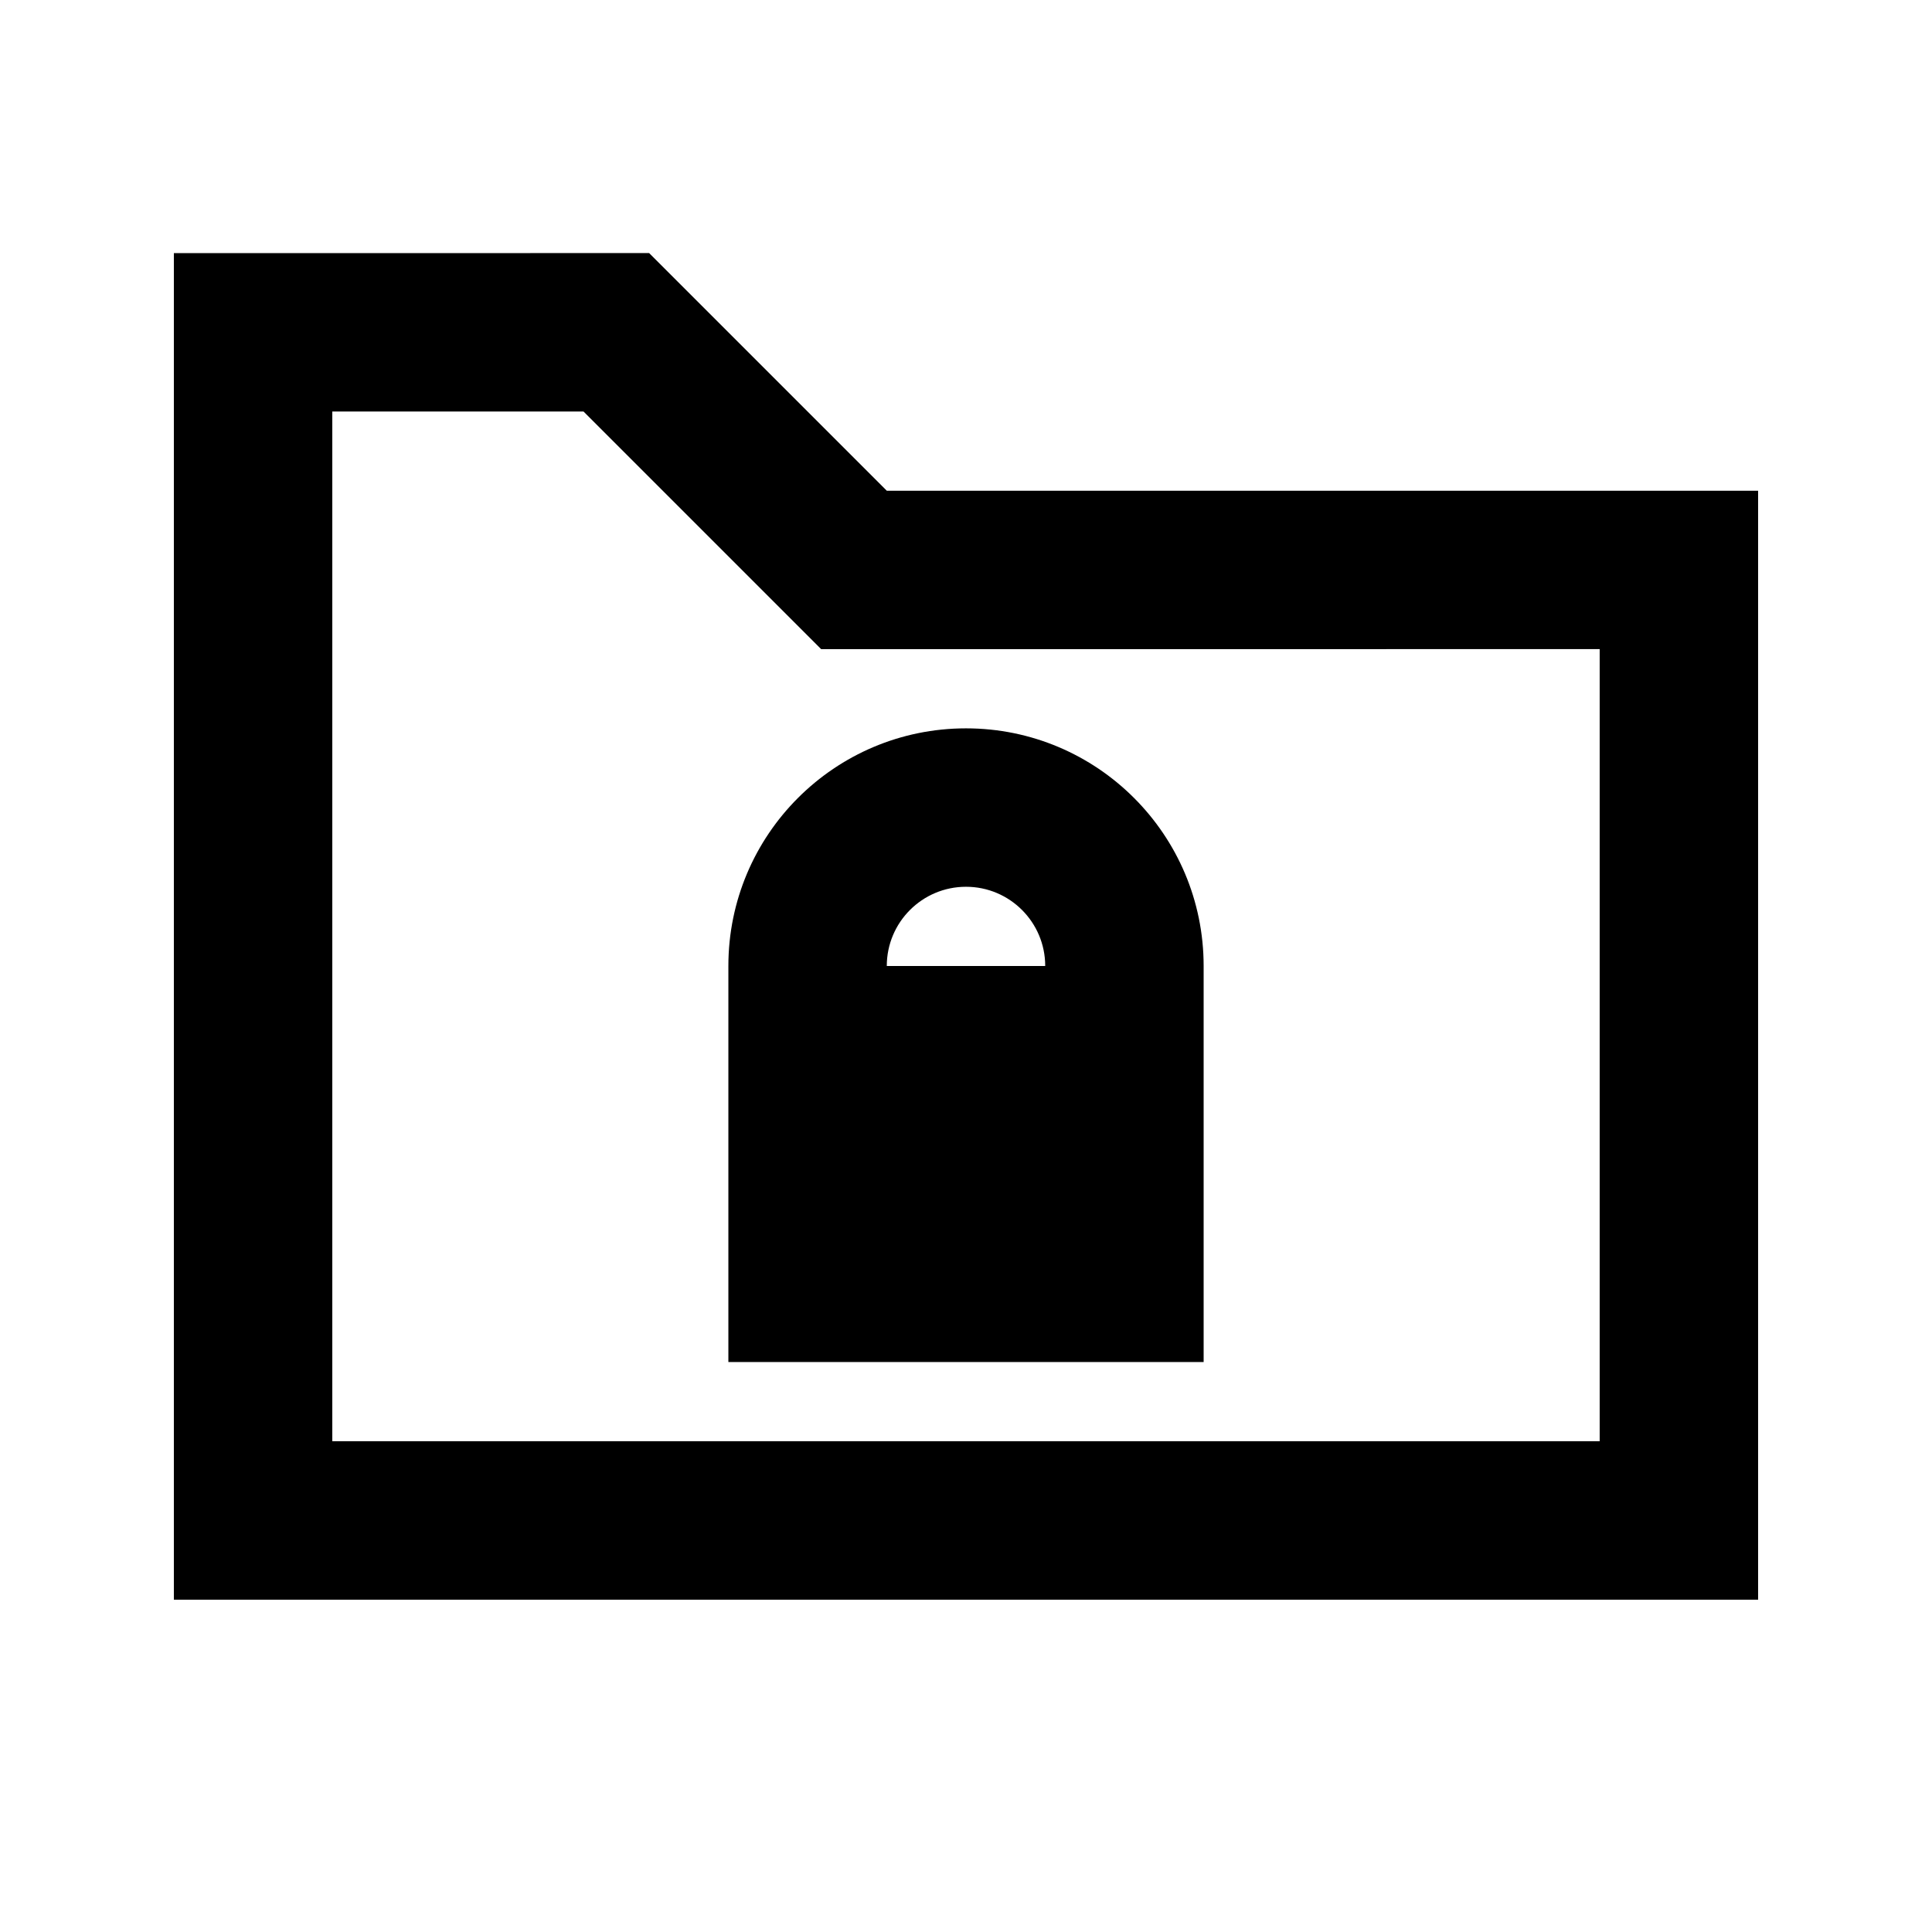
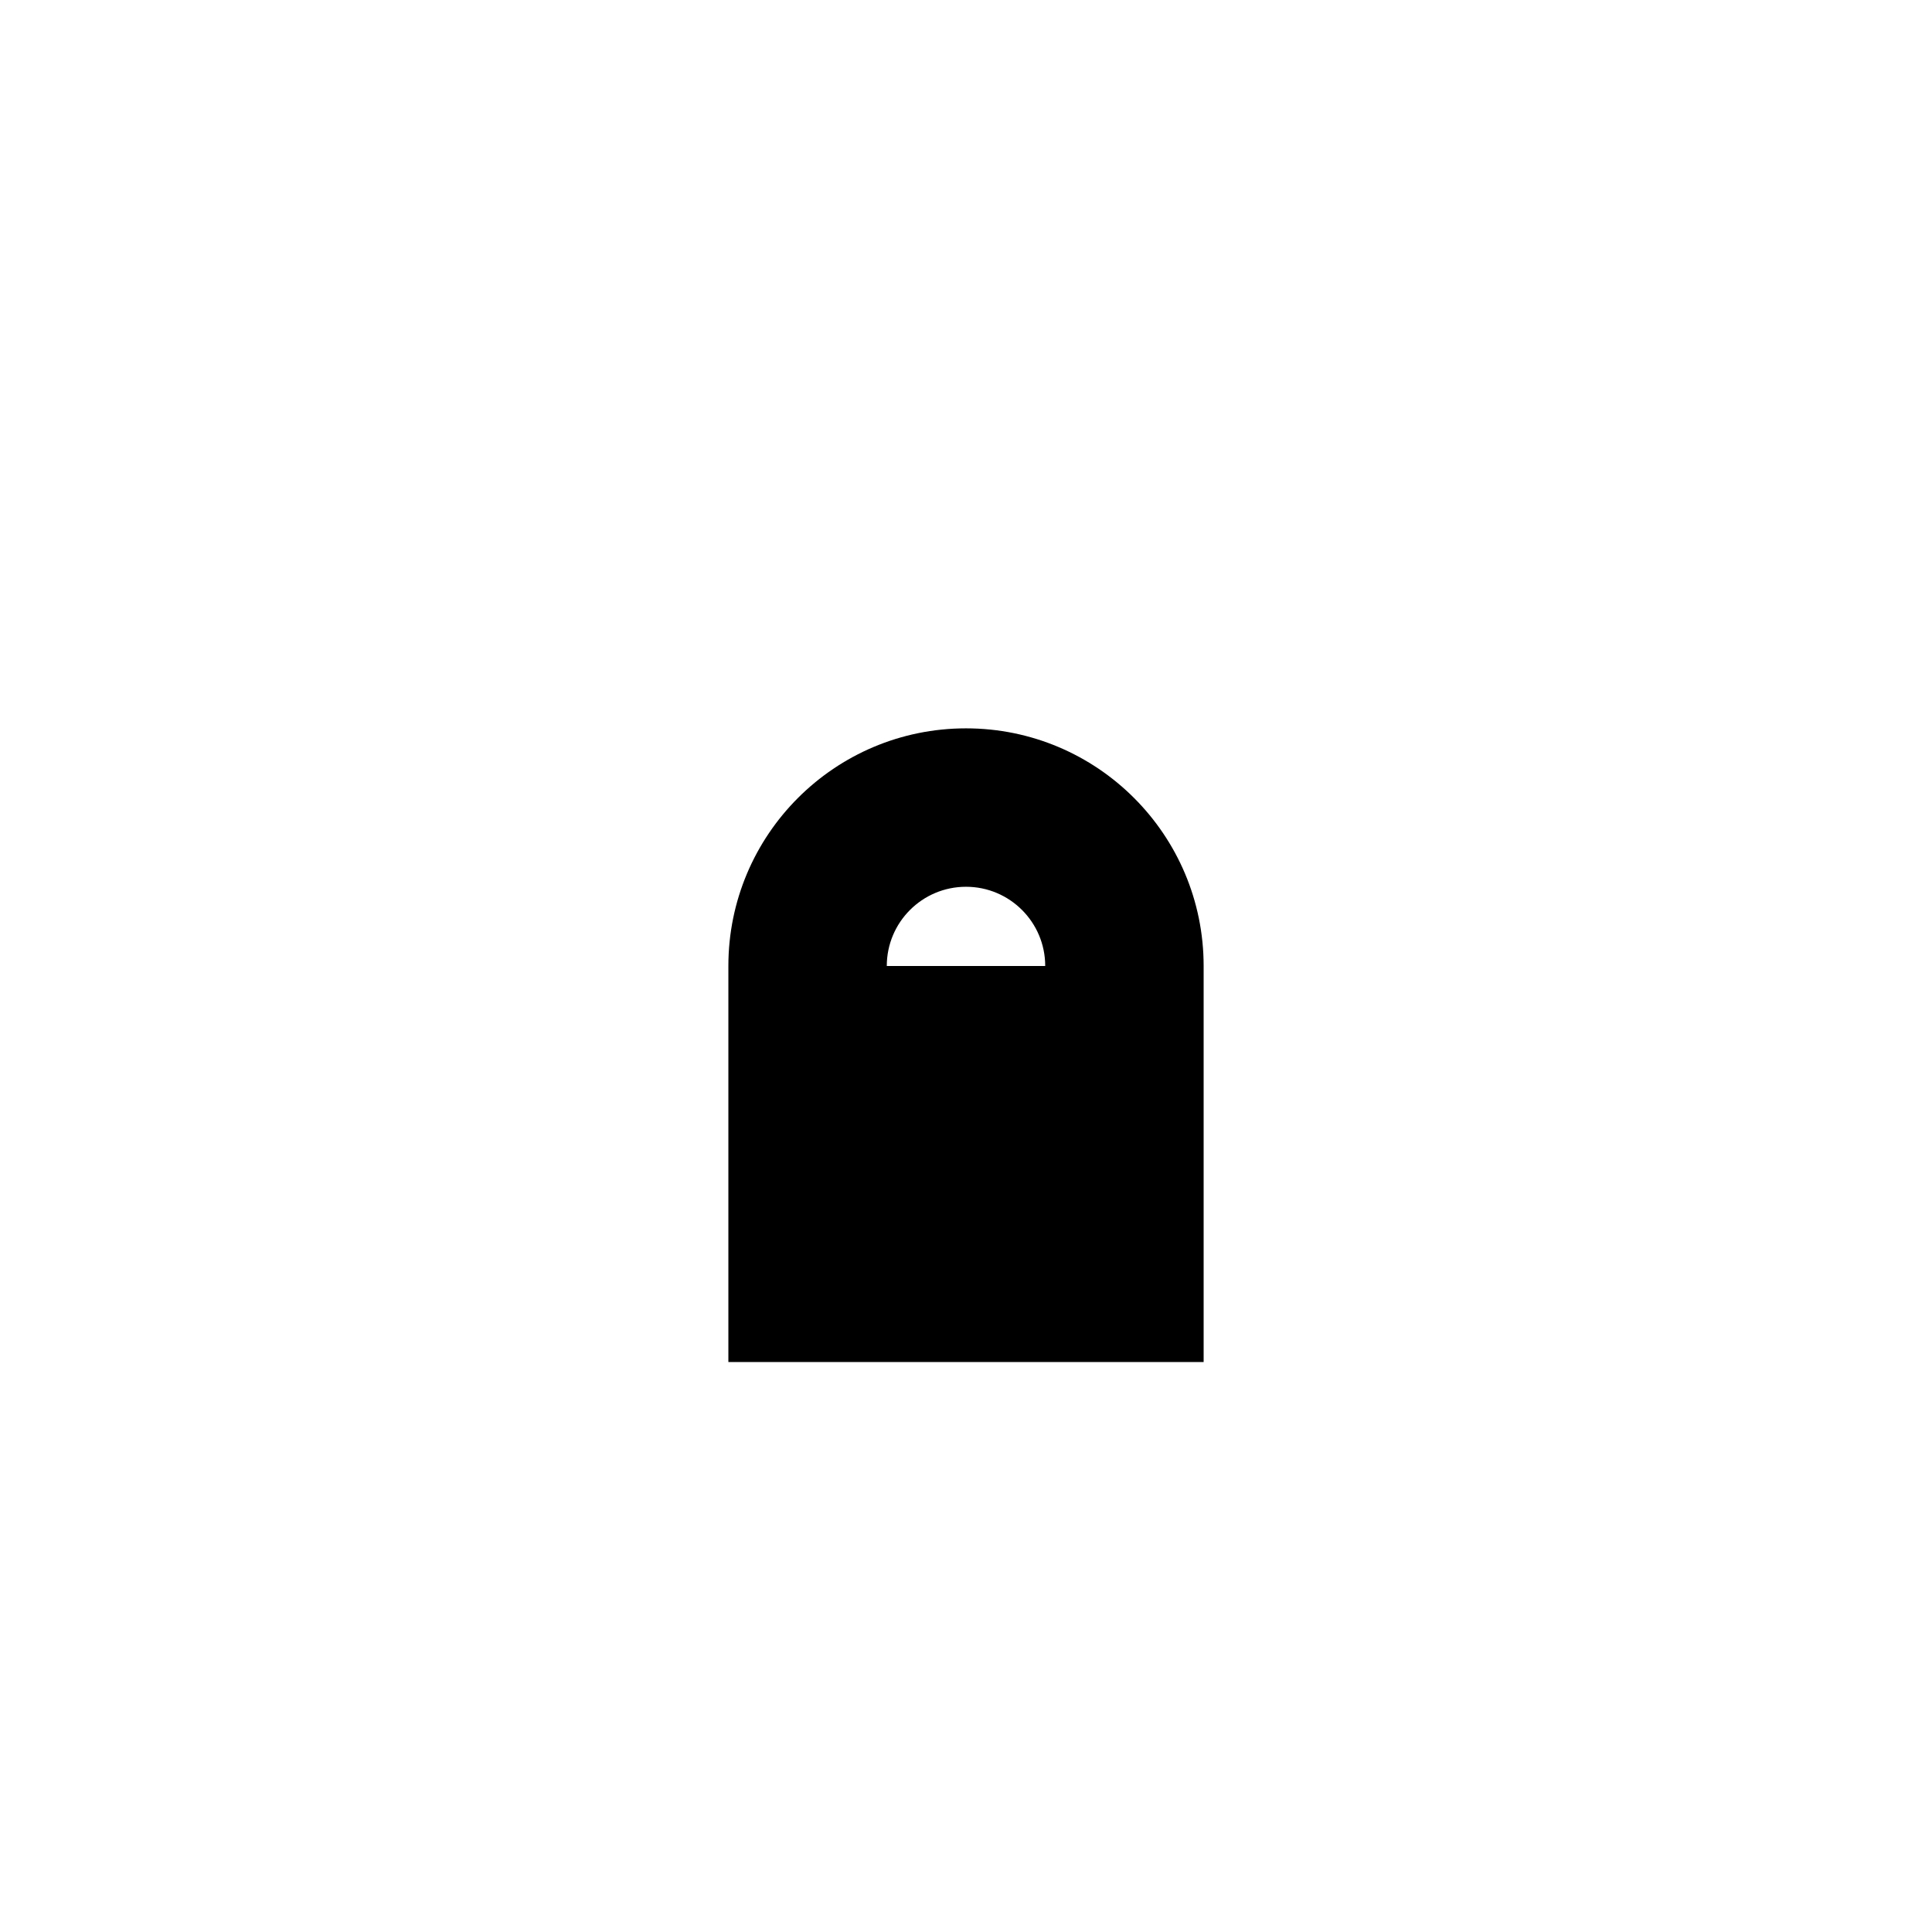
<svg xmlns="http://www.w3.org/2000/svg" fill="#000000" width="800px" height="800px" version="1.1" viewBox="144 144 512 512">
  <g fill-rule="evenodd">
    <path d="m400 337.02c34.781 0 62.977 28.191 62.977 62.977v104.96h-125.95v-104.96c0-34.785 28.191-62.977 62.977-62.977zm0 41.984c-11.594 0-20.992 9.398-20.992 20.992h41.984c0-11.594-9.398-20.992-20.992-20.992z" />
-     <path d="m316.03 211.07 62.977 62.977h230.91v293.89h-419.84v-356.86zm45.586 104.96-62.977-62.977h-66.578v272.89h335.87v-209.92z" />
  </g>
</svg>